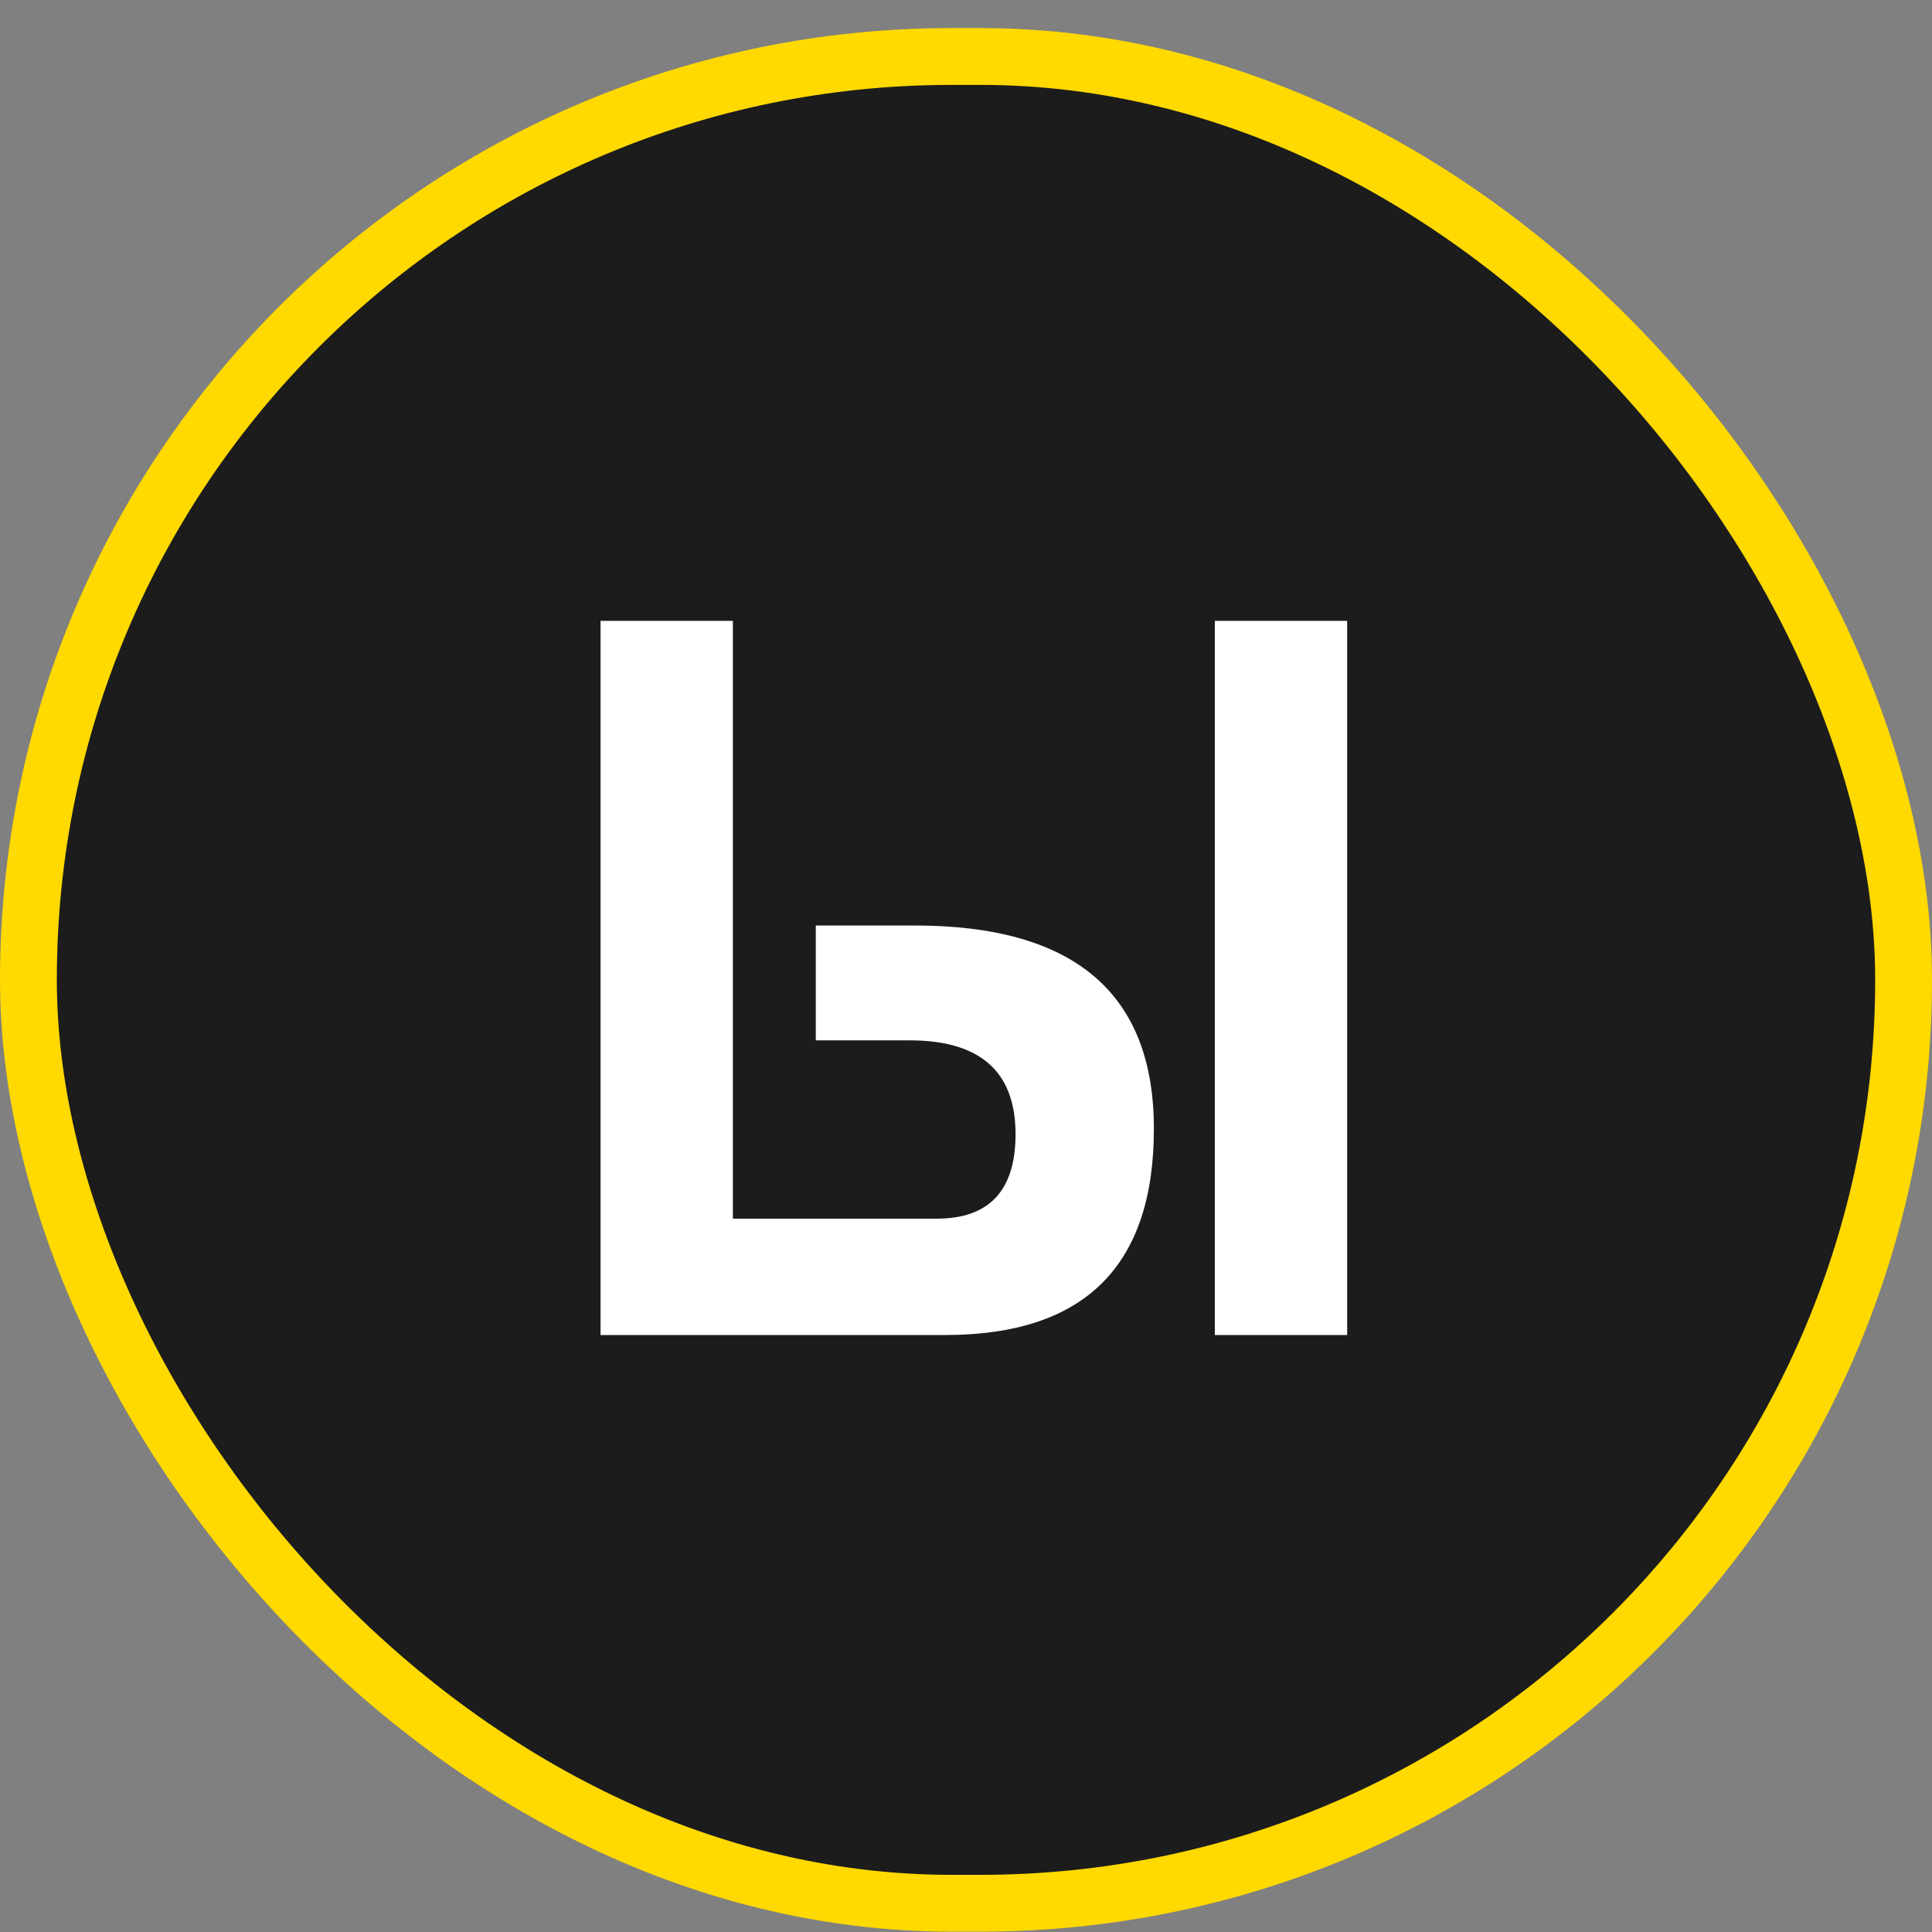
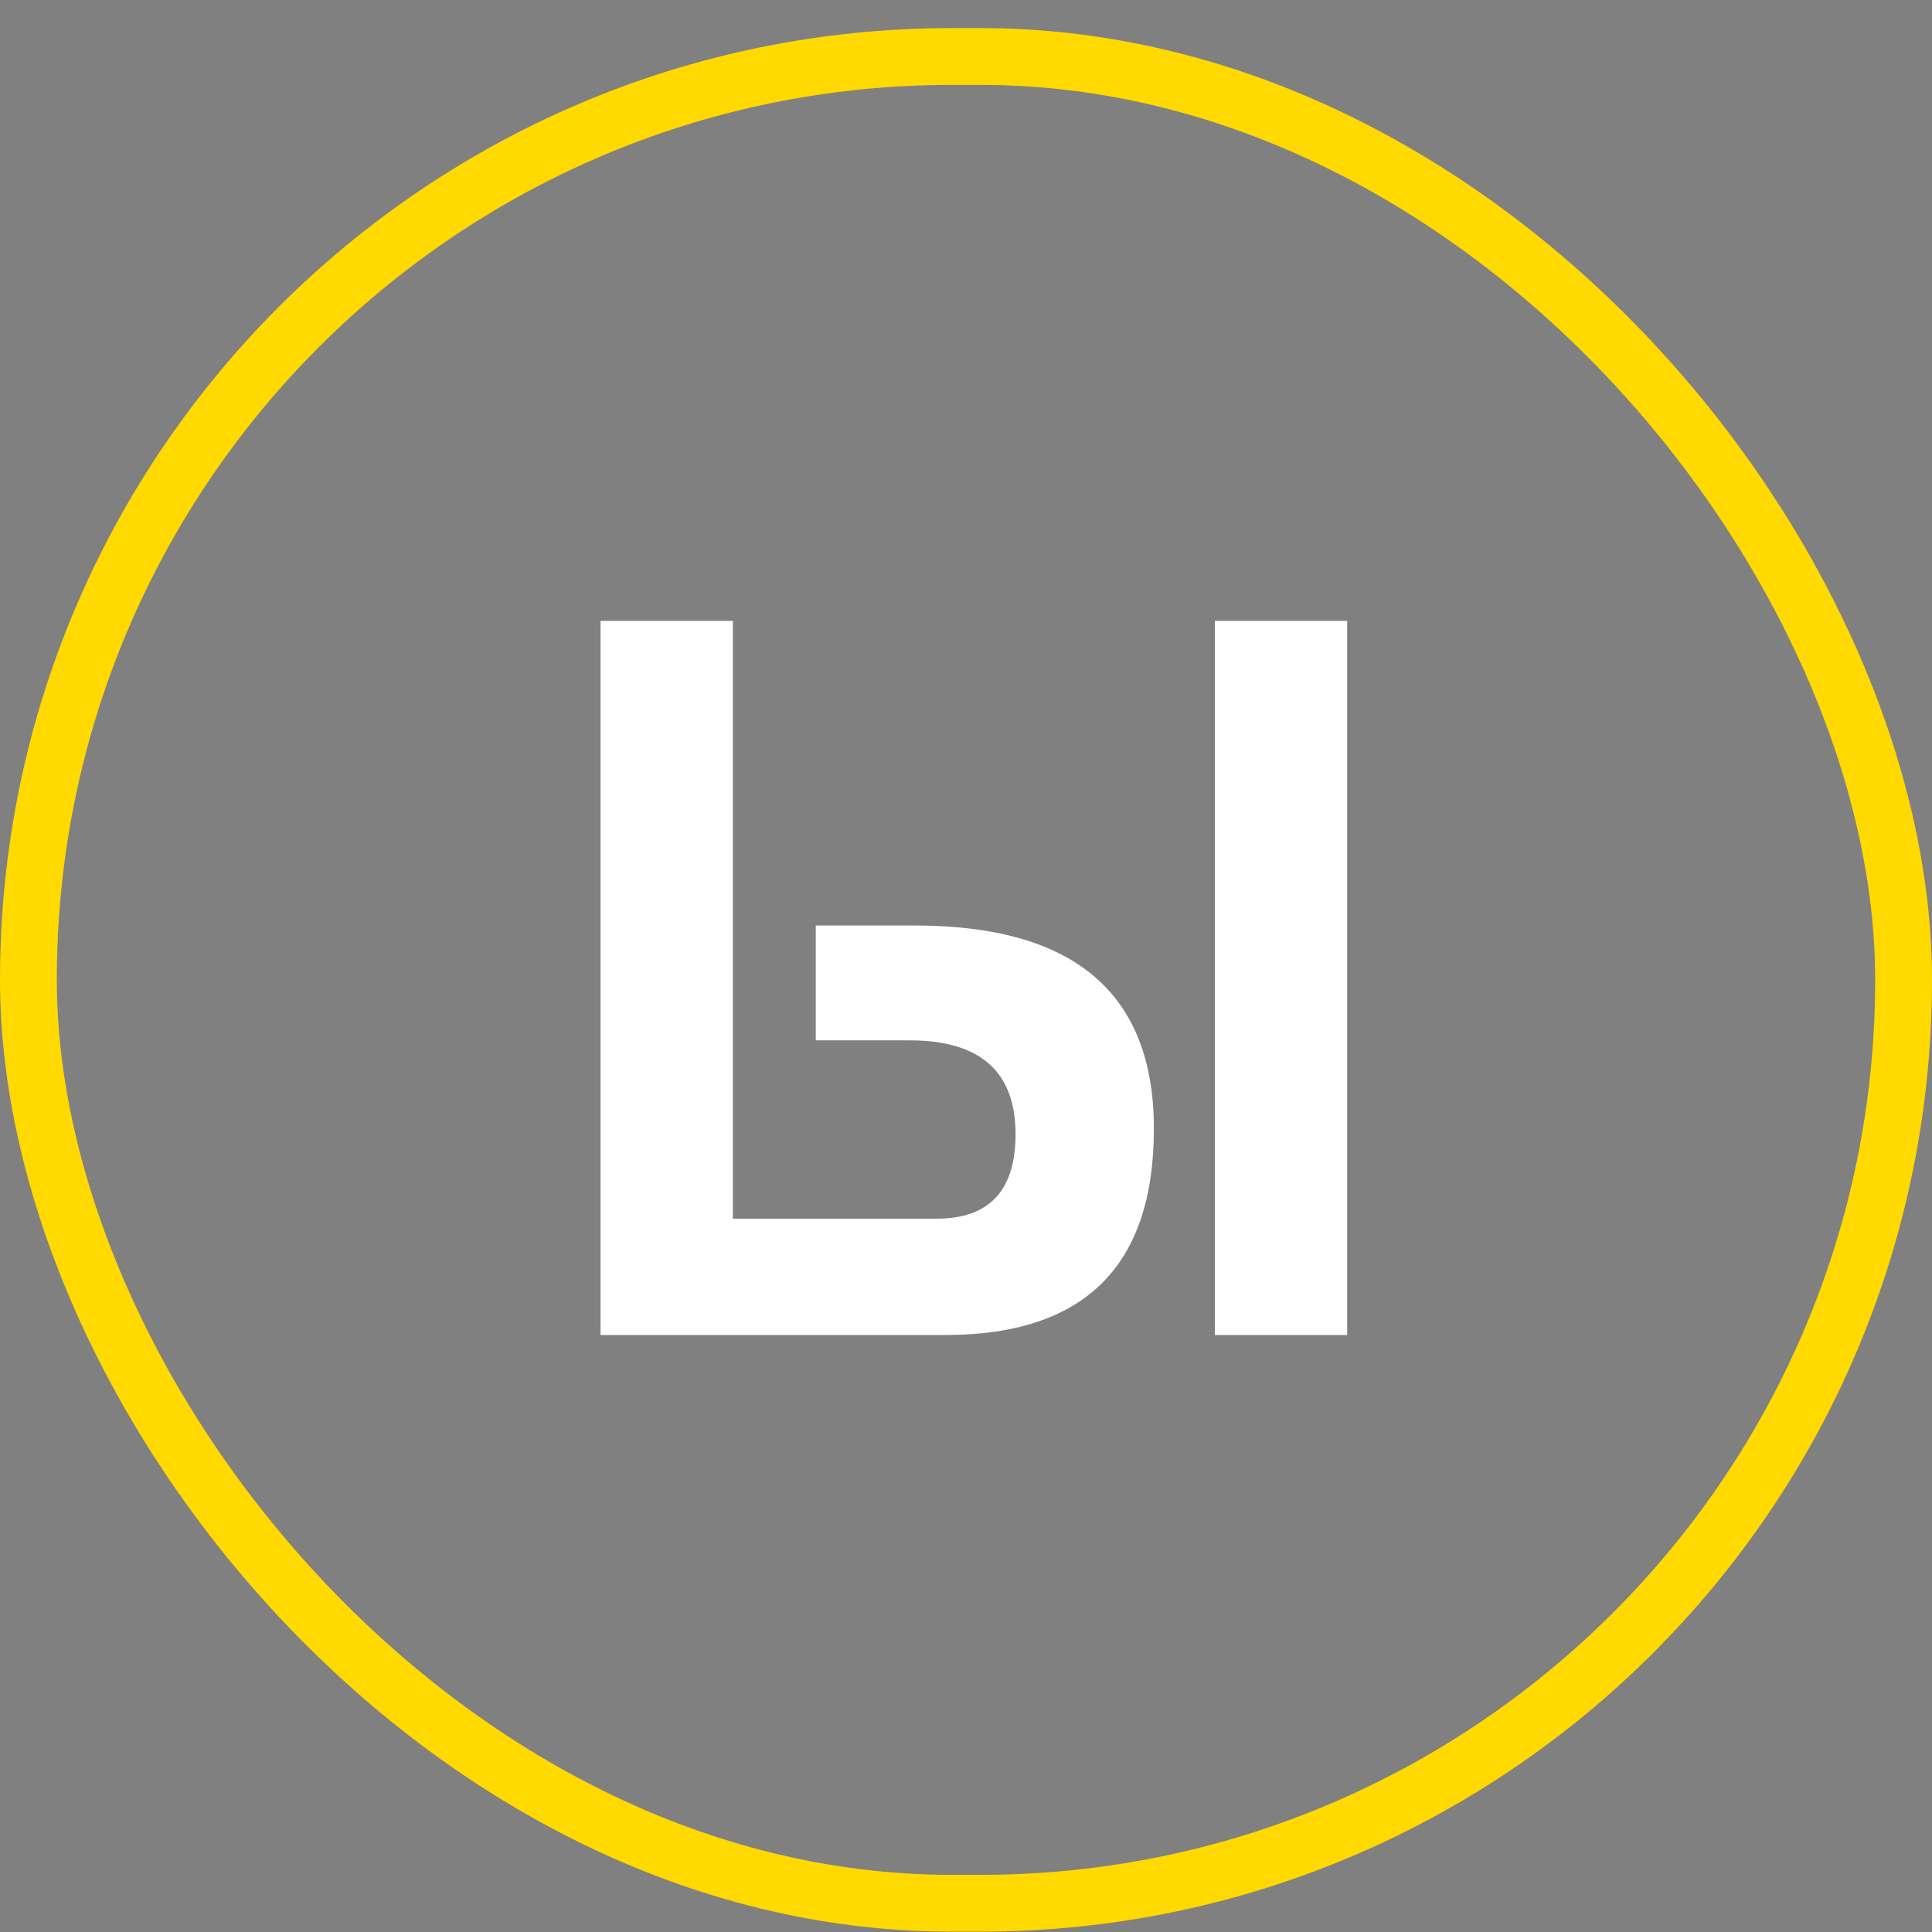
<svg xmlns="http://www.w3.org/2000/svg" width="68" height="68" viewBox="0 0 68 68" fill="none">
  <rect x="0" y="0" width="68" height="68" fill="#808080" stroke="none" />
-   <rect x="1" y="1.988" width="66" height="65" rx="32.5" fill="#1C1C1C" />
  <rect x="1" y="1.988" width="66" height="65" rx="32.5" stroke="#FFD900" stroke-width="2" />
-   <path d="M25.795 21.852V42.893H32.967C34.818 42.893 35.744 41.902 35.744 39.922C35.744 37.719 34.502 36.617 32.018 36.617H28.713V32.574H32.193C37.807 32.574 40.613 34.959 40.613 39.728C40.613 44.568 38.164 46.988 33.266 46.988H21.137V21.852H25.795ZM42.758 46.988V21.852H47.416V46.988H42.758Z" fill="white" />
+   <path d="M25.795 21.852V42.893H32.967C34.818 42.893 35.744 41.902 35.744 39.922C35.744 37.719 34.502 36.617 32.018 36.617H28.713V32.574H32.193C37.807 32.574 40.613 34.959 40.613 39.728C40.613 44.568 38.164 46.988 33.266 46.988H21.137V21.852H25.795M42.758 46.988V21.852H47.416V46.988H42.758Z" fill="white" />
</svg>